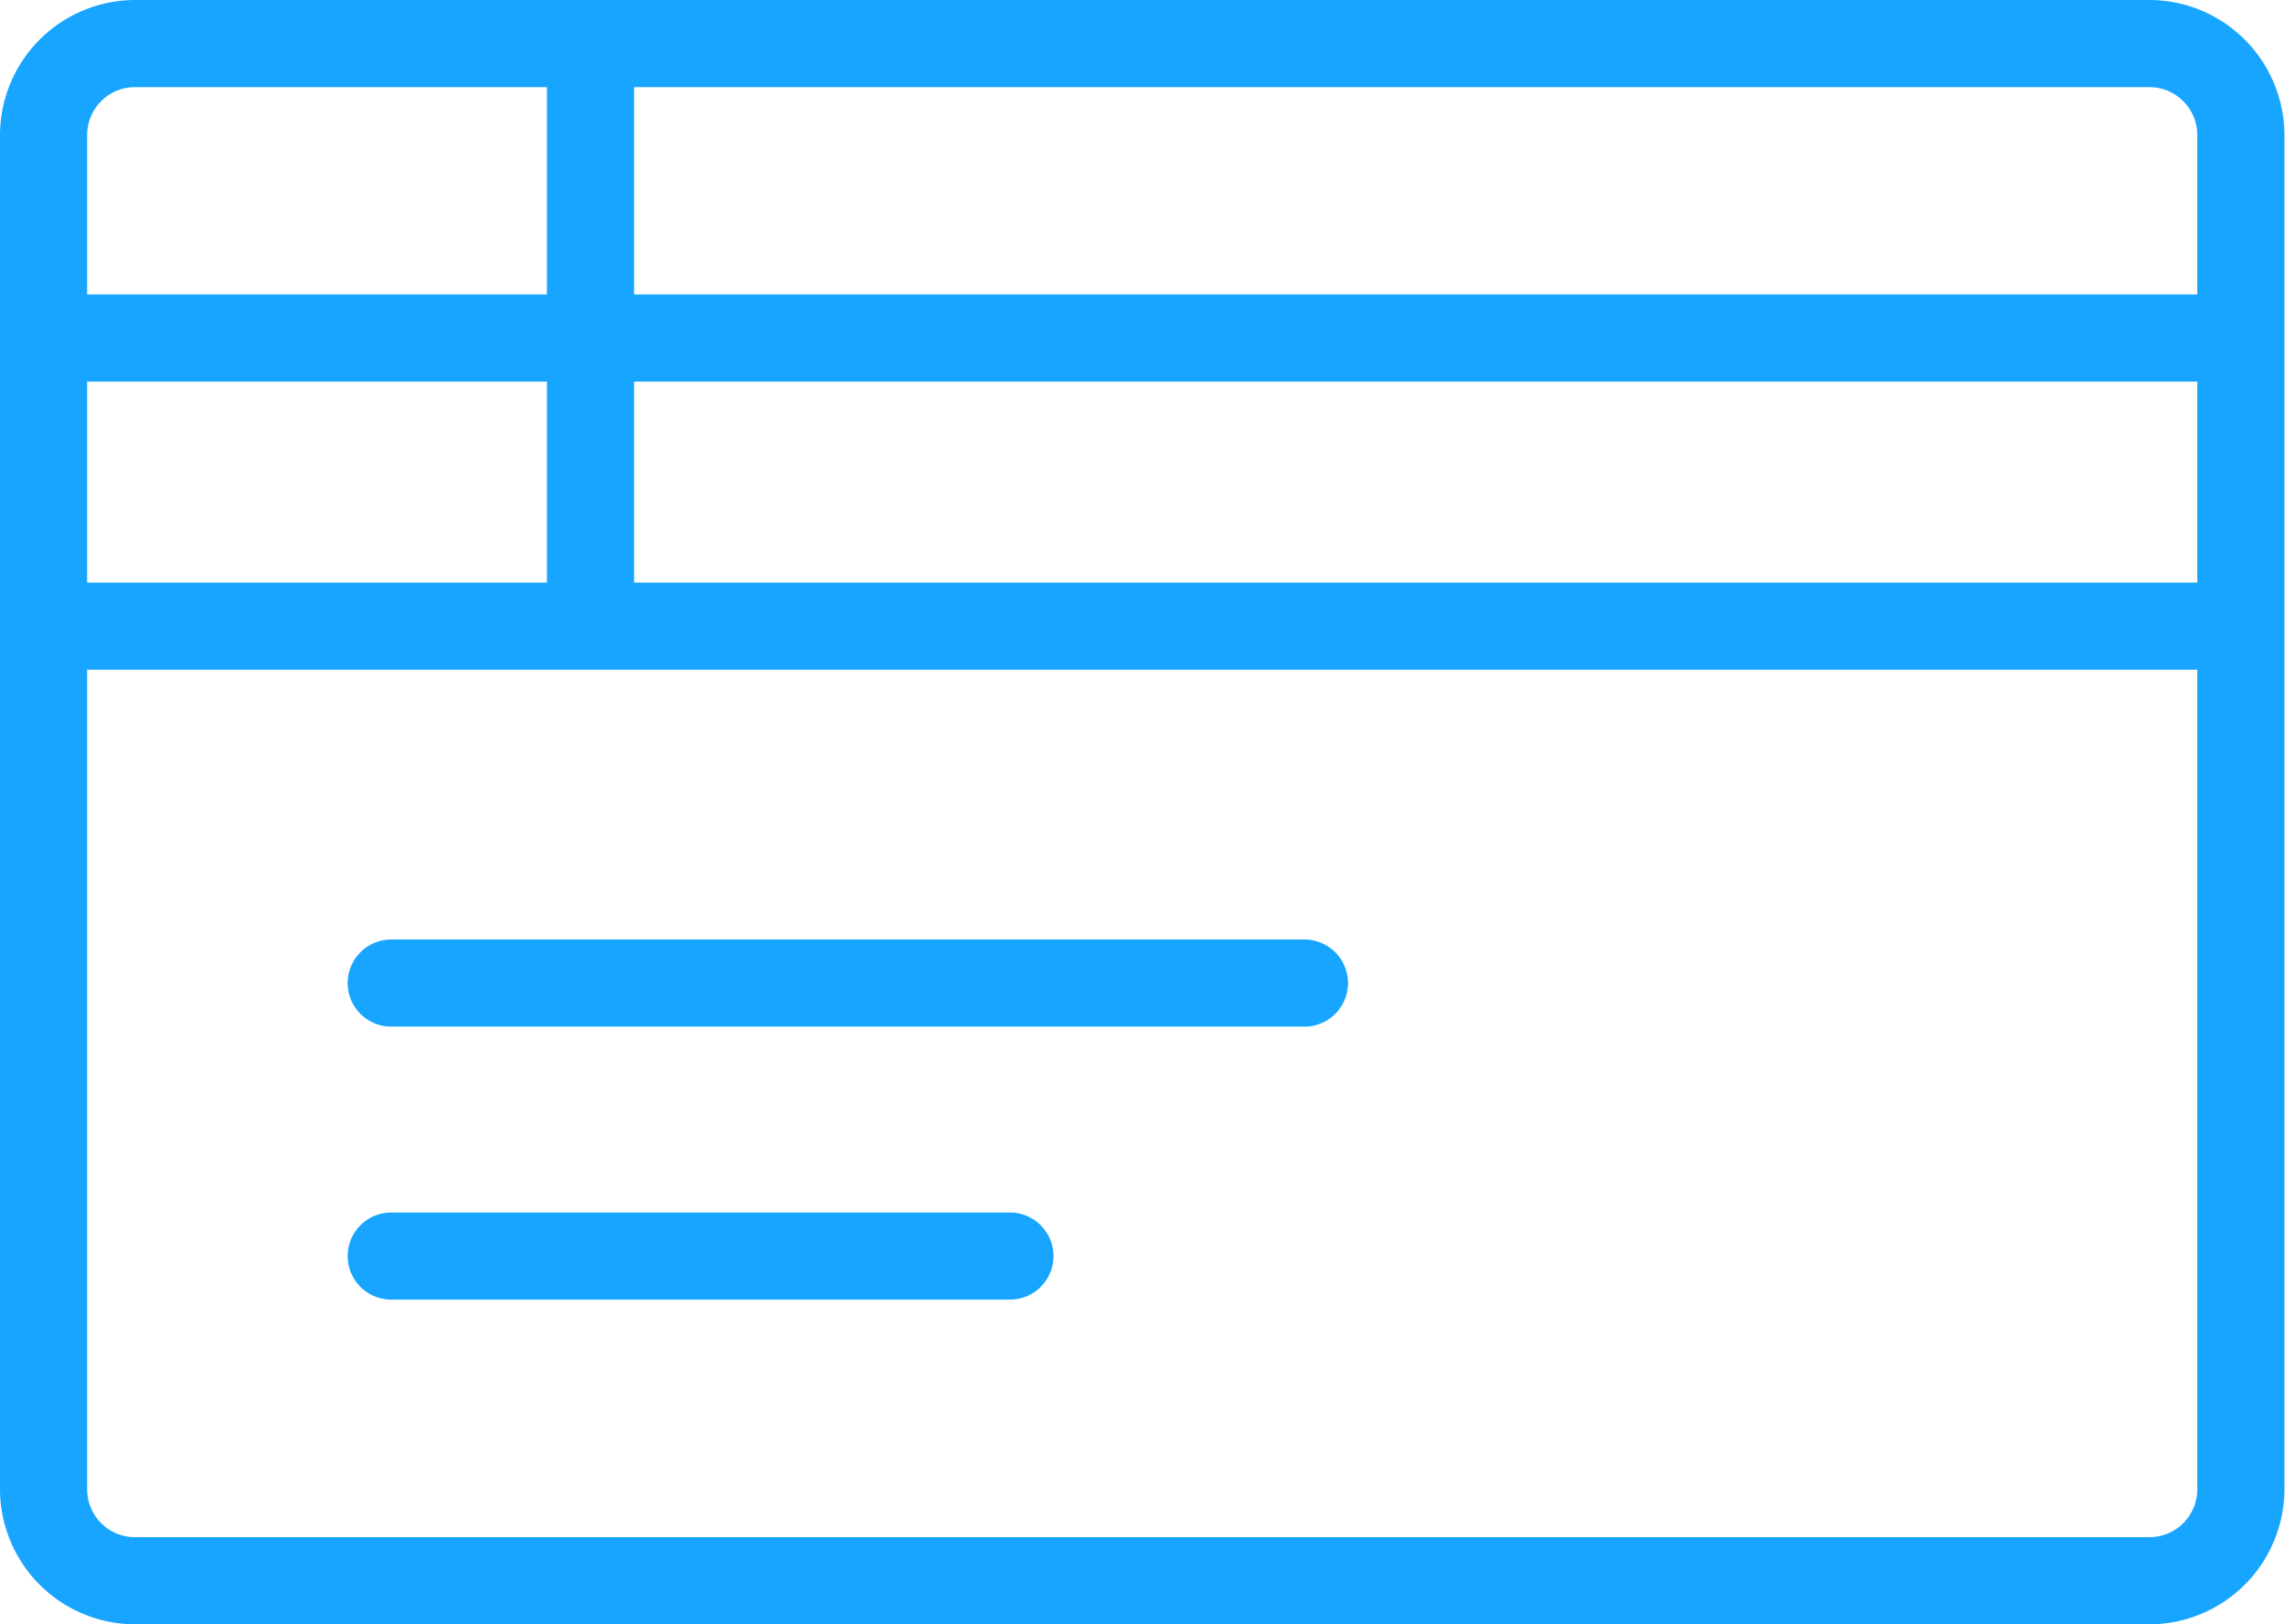
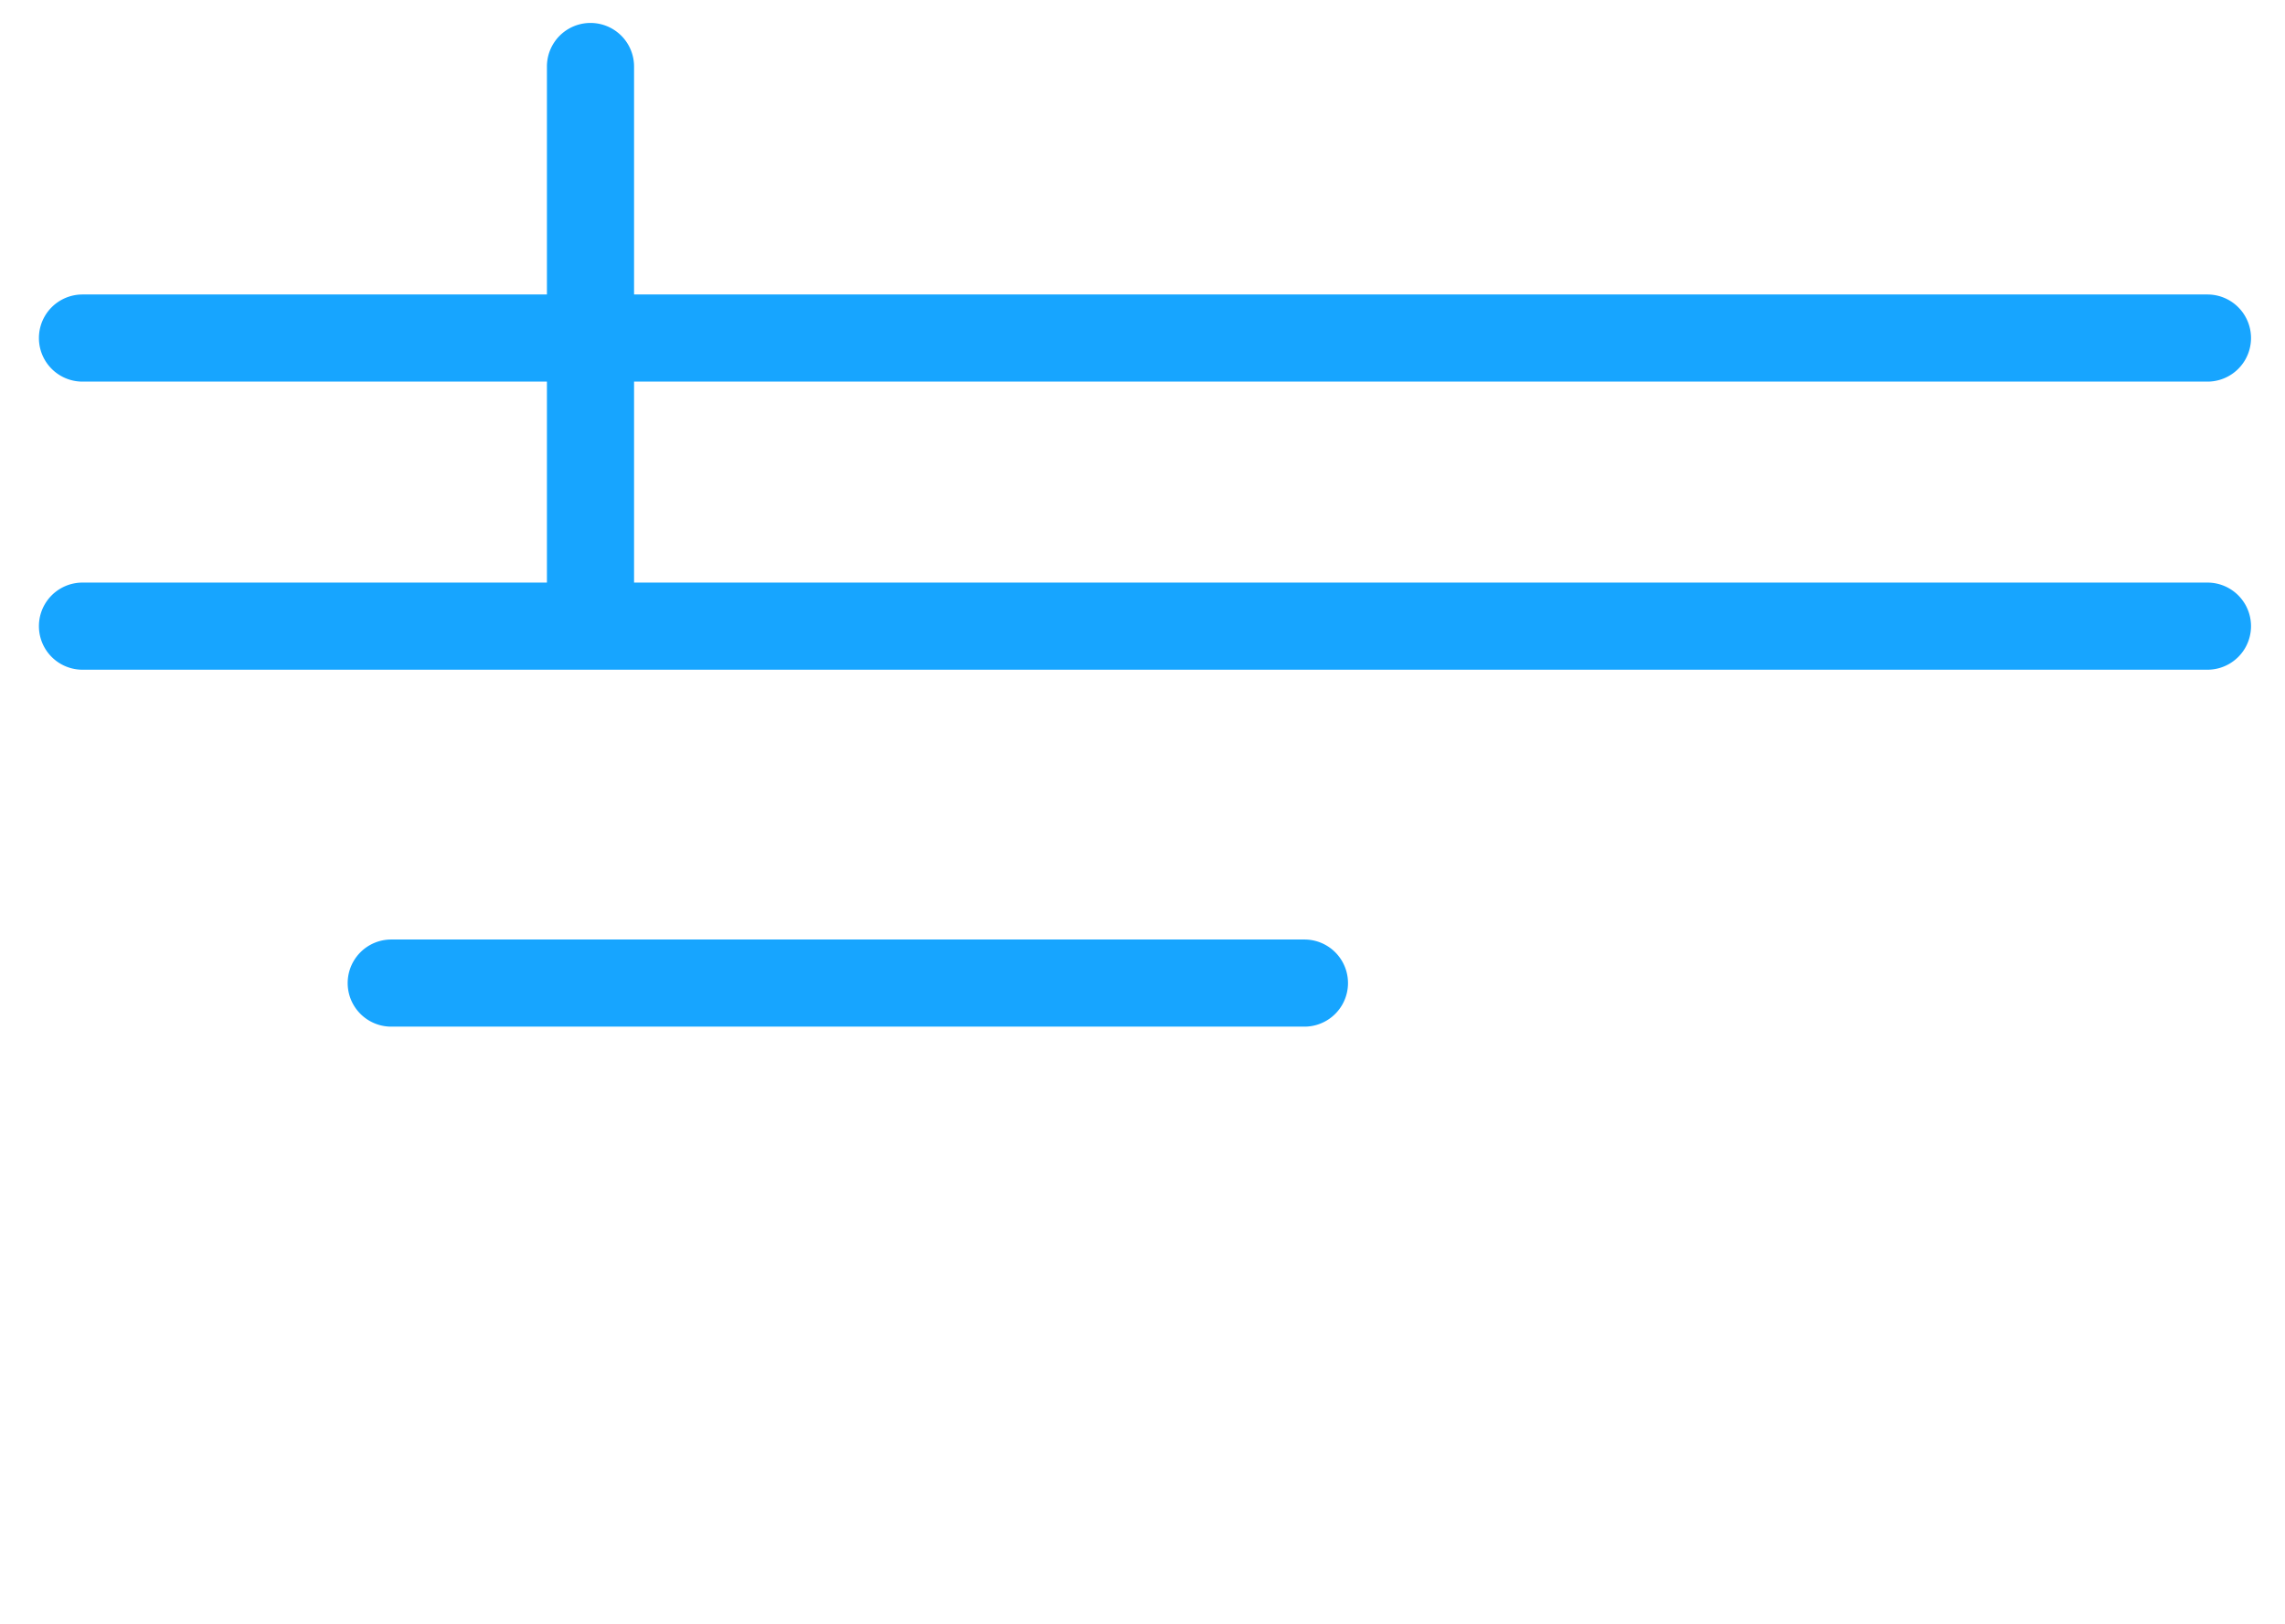
<svg xmlns="http://www.w3.org/2000/svg" width="78.67" height="55.93" viewBox="0 0 78.67 55.93">
  <defs>
    <style>.cls-1{fill:#17a5ff;}</style>
  </defs>
  <g id="レイヤー_2" data-name="レイヤー 2">
    <g id="レイヤー_1-2" data-name="レイヤー 1">
-       <path class="cls-1" d="M74,55.93H4.65A4.66,4.66,0,0,1,0,51.28V4.65A4.66,4.66,0,0,1,4.65,0H74a4.66,4.66,0,0,1,4.65,4.65V51.28A4.66,4.66,0,0,1,74,55.93ZM4.65,3A1.65,1.65,0,0,0,3,4.65V51.28a1.65,1.65,0,0,0,1.65,1.65H74a1.65,1.65,0,0,0,1.65-1.65V4.65A1.65,1.65,0,0,0,74,3Z" />
      <path class="cls-1" d="M20.33,22.49a1.5,1.5,0,0,1-1.5-1.5V2.29a1.5,1.5,0,1,1,3,0V21A1.5,1.5,0,0,1,20.33,22.49Z" />
      <path class="cls-1" d="M76,13.14H2.84a1.5,1.5,0,0,1,0-3H76a1.5,1.5,0,0,1,0,3Z" />
      <path class="cls-1" d="M76,23.06H2.84a1.5,1.5,0,0,1,0-3H76a1.5,1.5,0,0,1,0,3Z" />
      <path class="cls-1" d="M44.91,35.35H13.47a1.5,1.5,0,1,1,0-3H44.91a1.5,1.5,0,0,1,0,3Z" />
-       <path class="cls-1" d="M34.77,44.75H13.47a1.5,1.5,0,1,1,0-3h21.3a1.5,1.5,0,1,1,0,3Z" />
    </g>
  </g>
</svg>